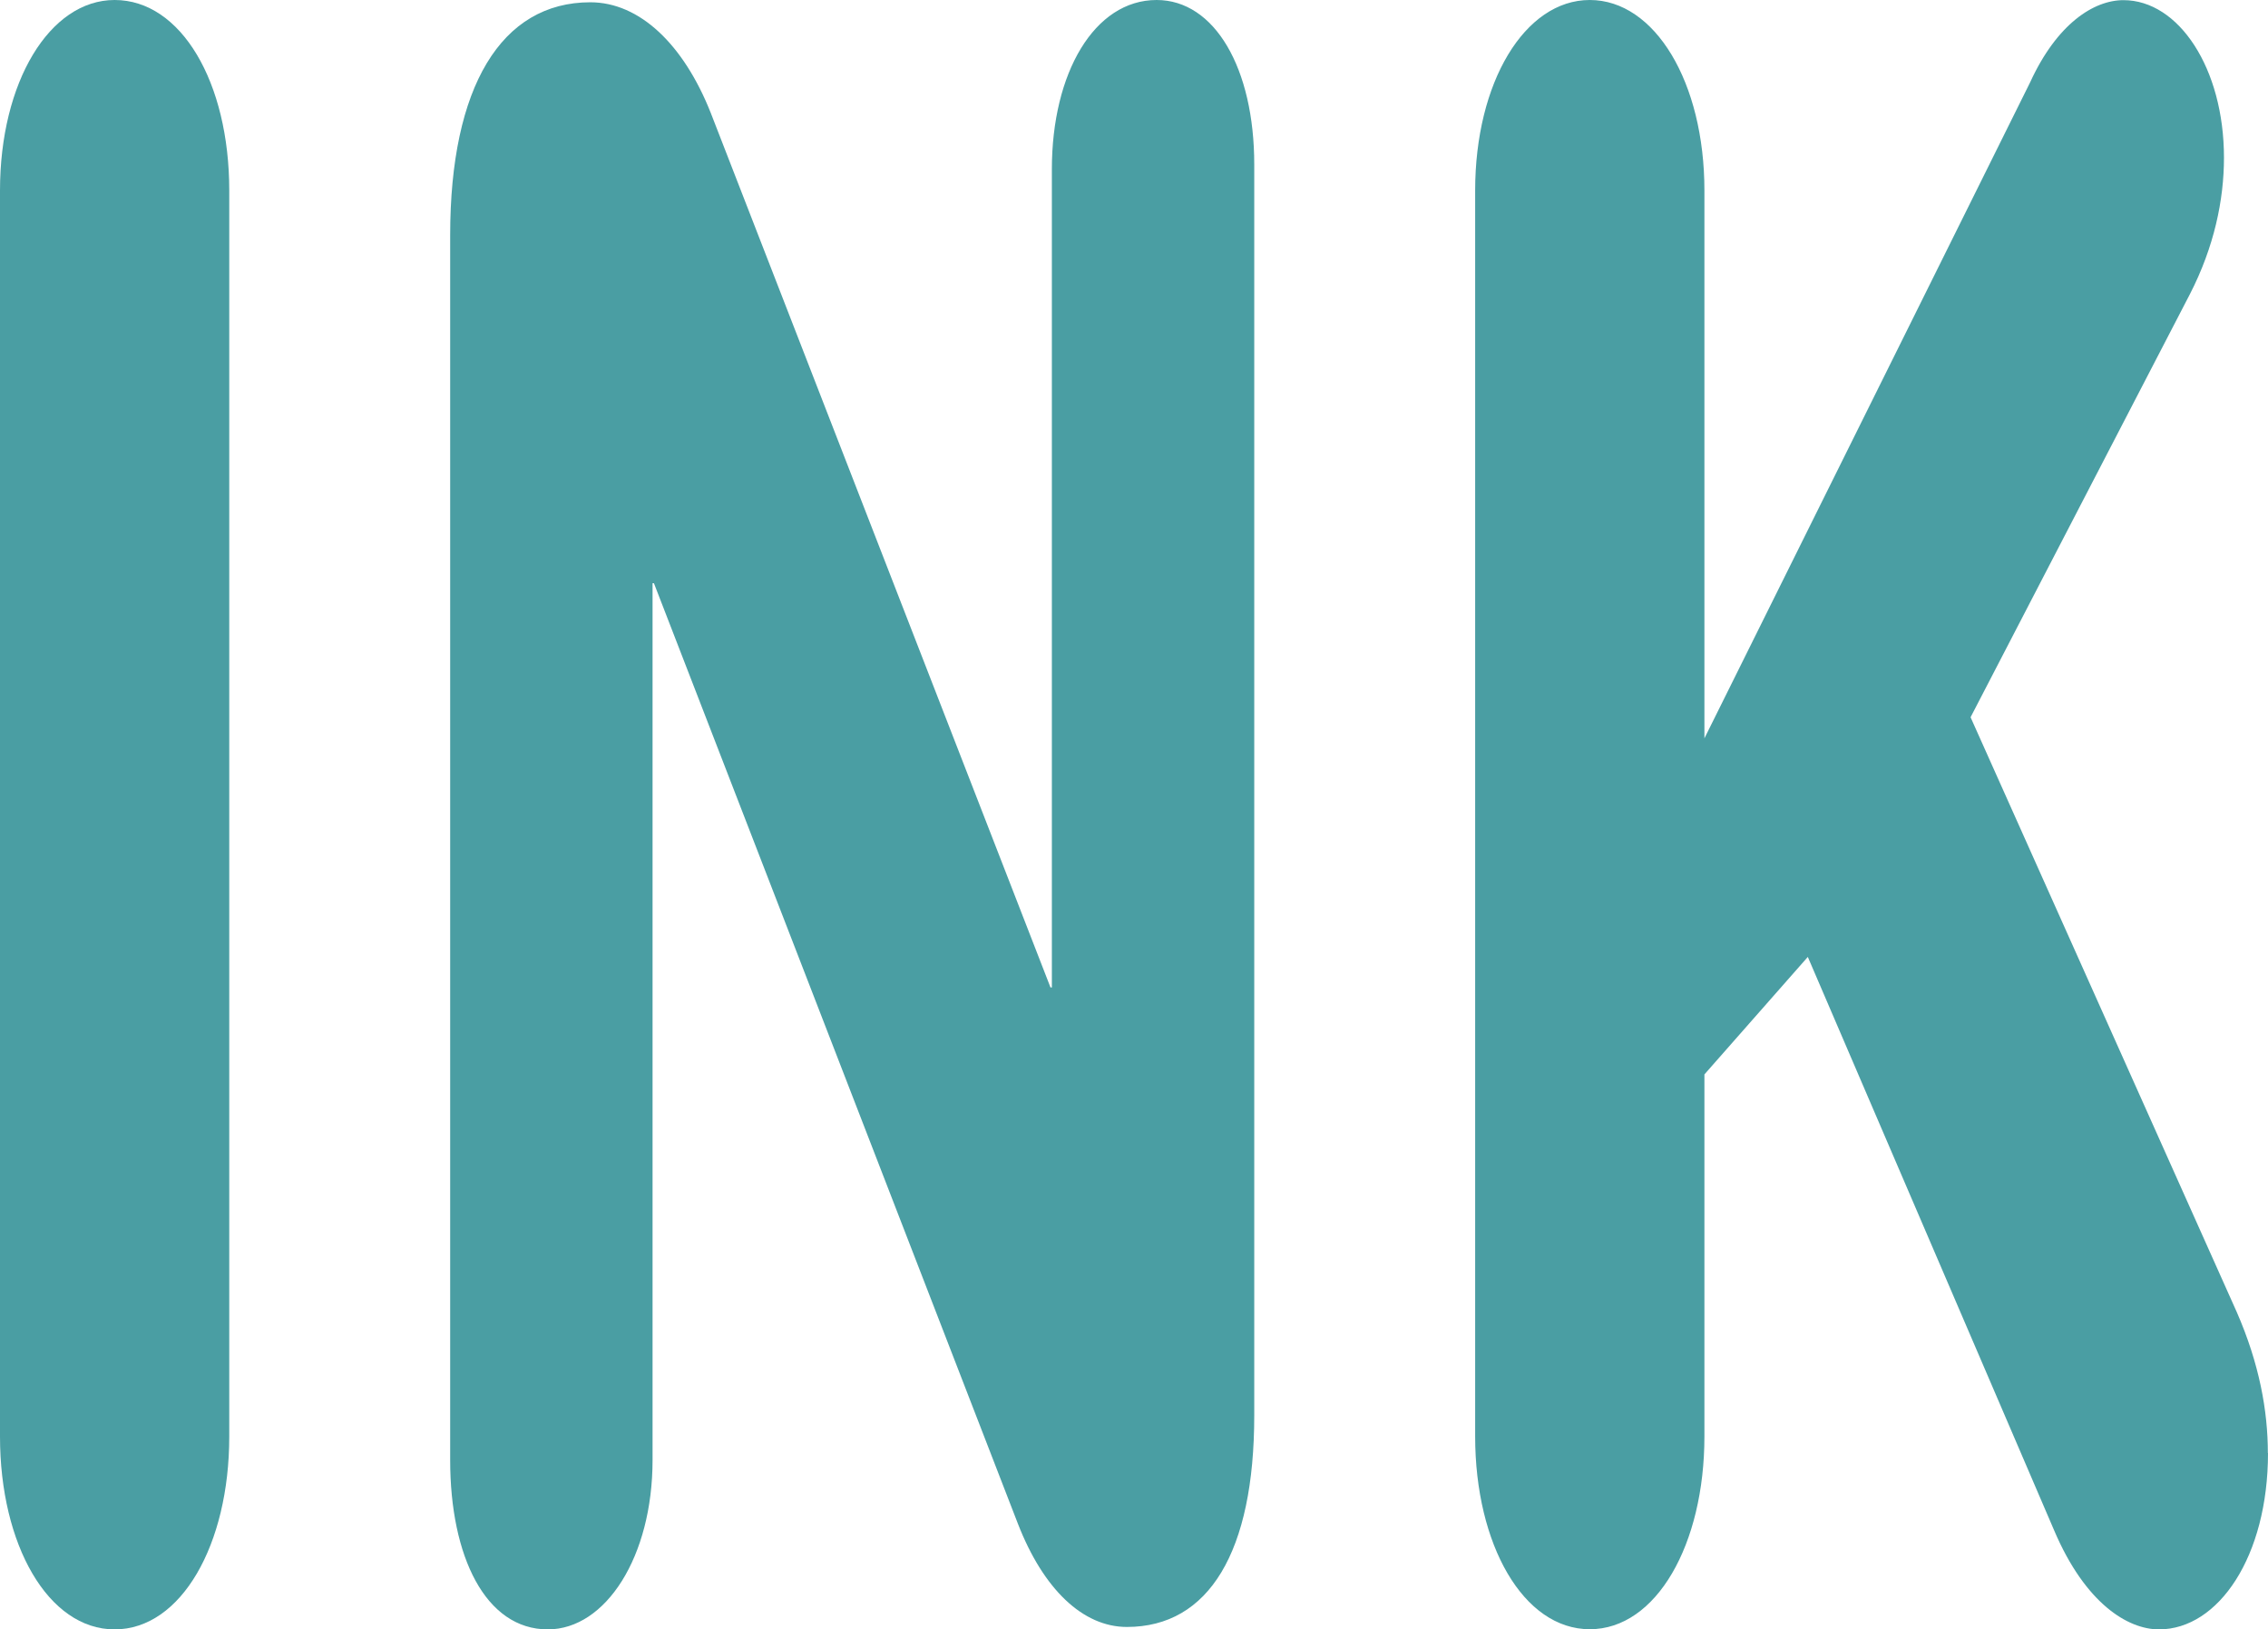
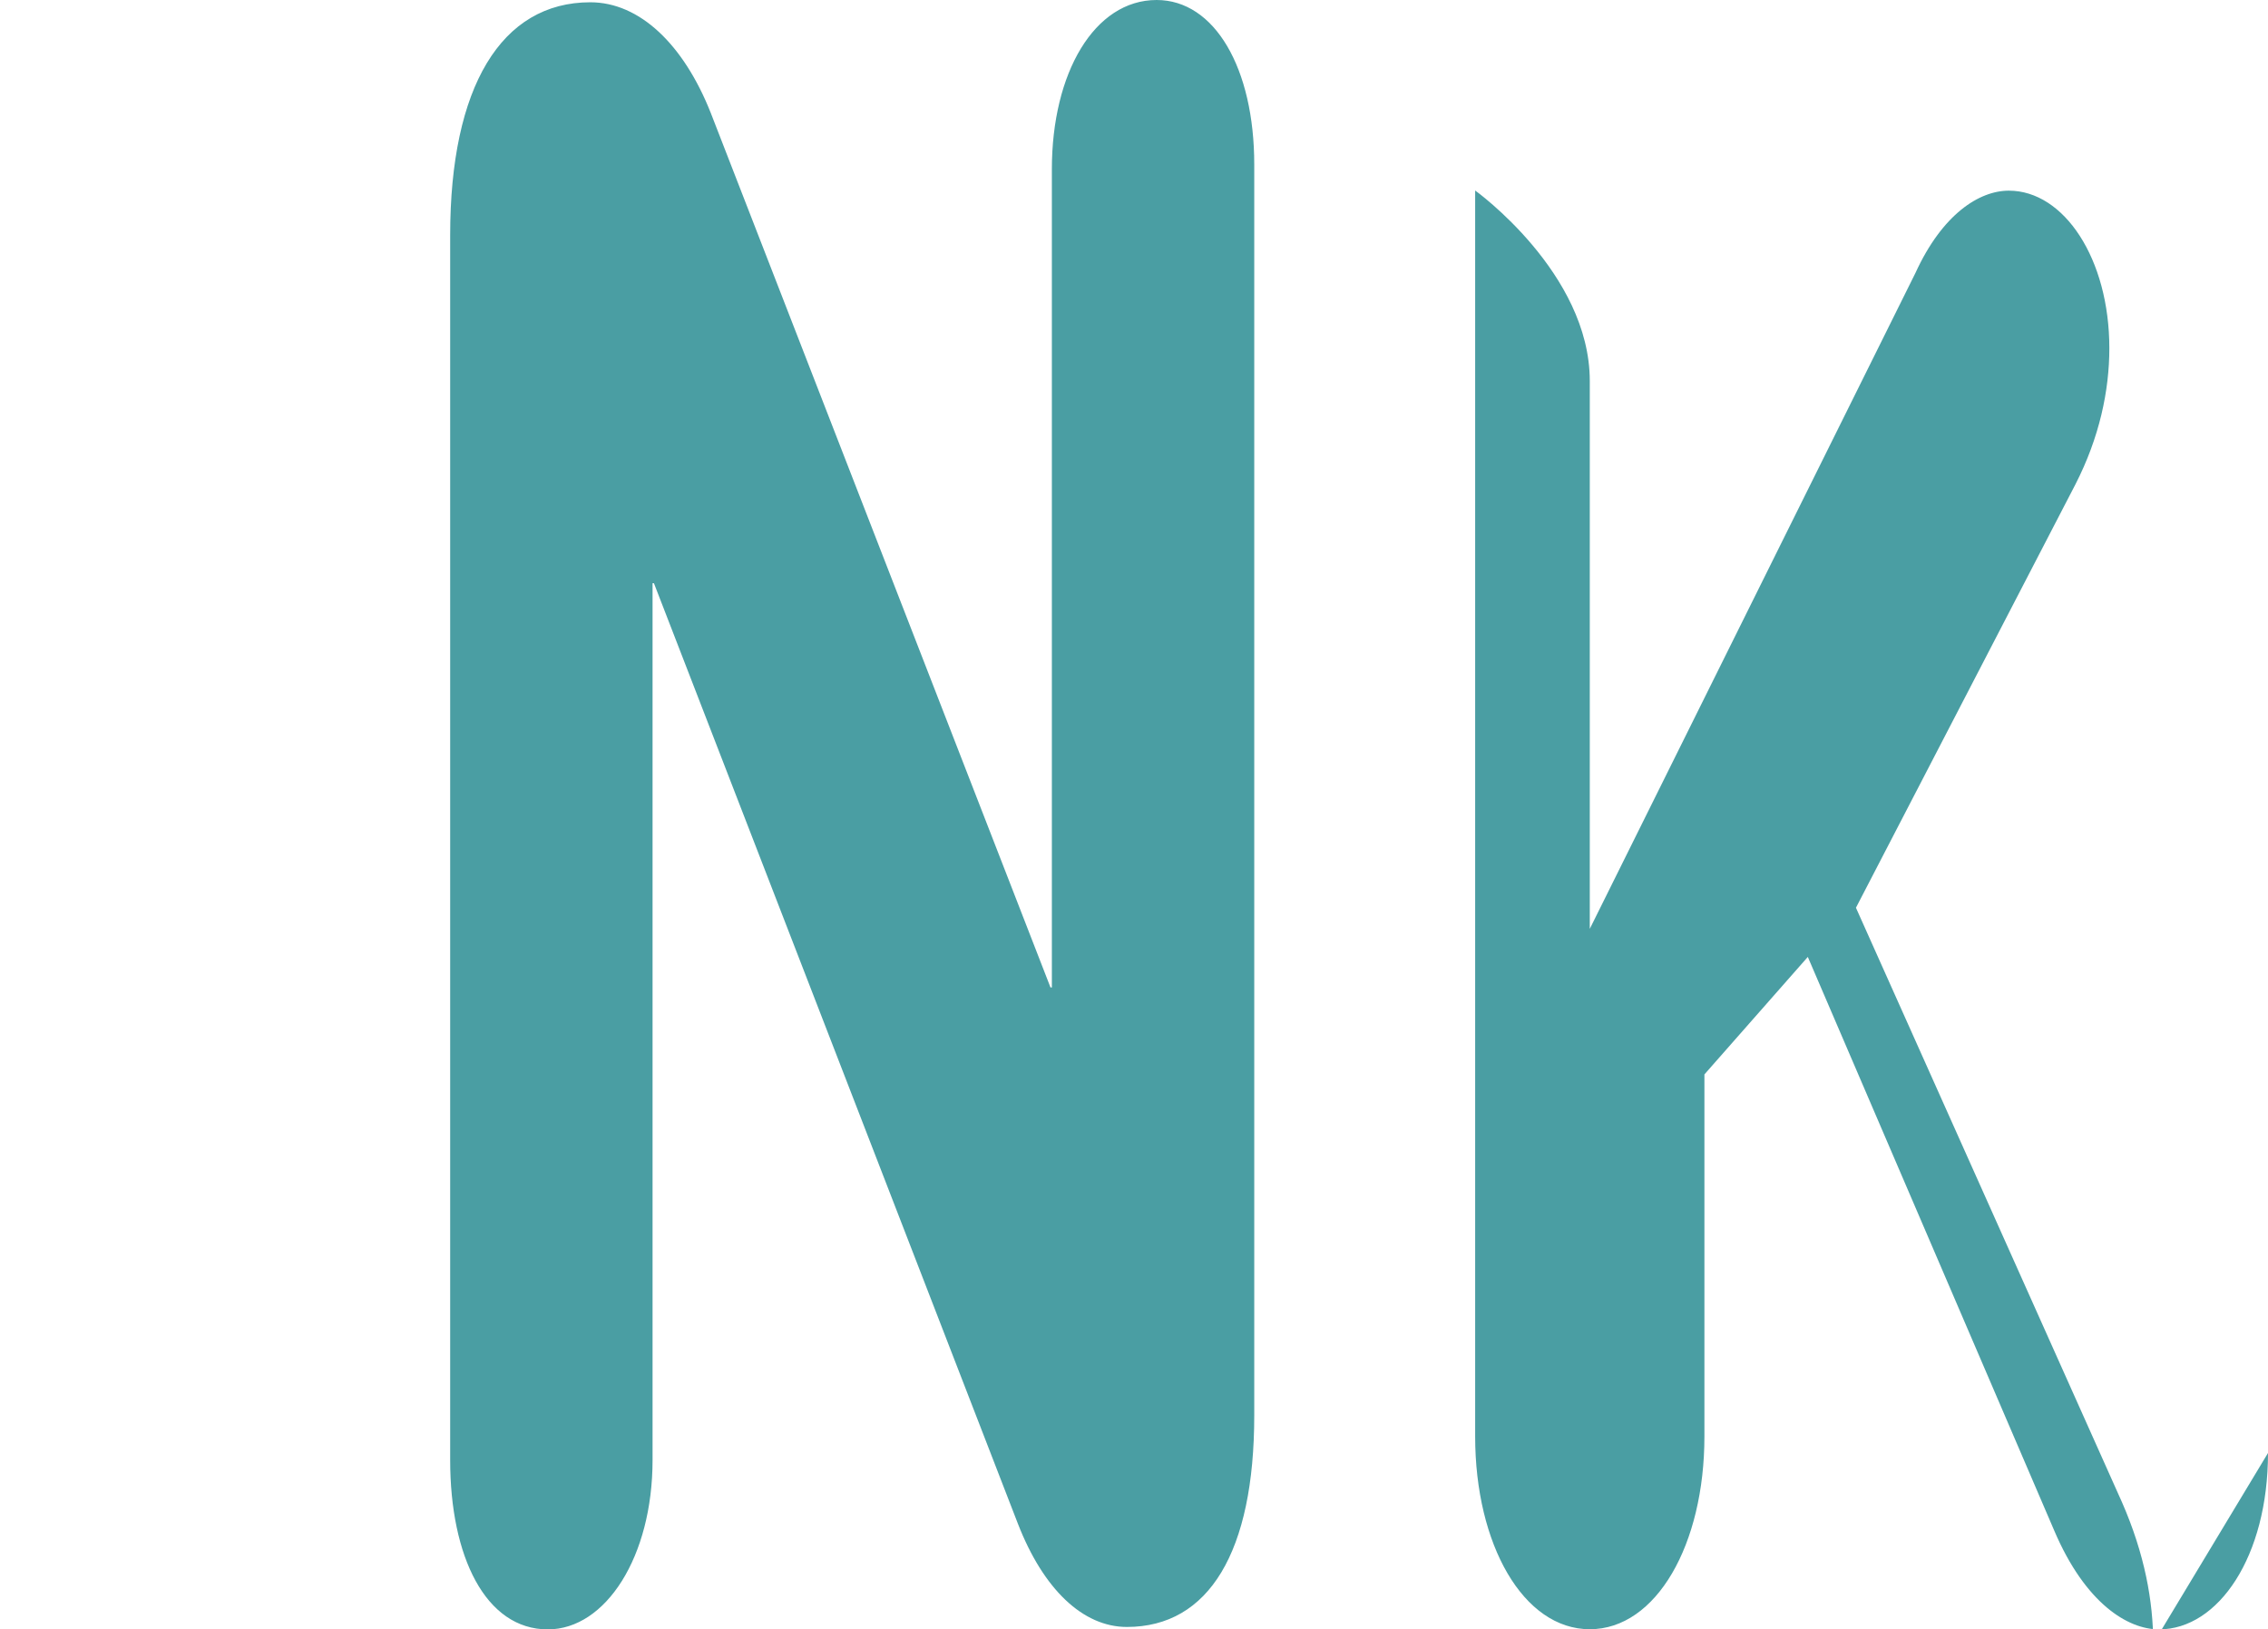
<svg xmlns="http://www.w3.org/2000/svg" id="Layer_2" viewBox="0 0 149.38 107.33">
  <defs>
    <style>.cls-1{fill:#4a9ea3;}</style>
  </defs>
  <g id="Layer_1-2">
-     <path class="cls-1" d="M7.55,0c4.38,0,7.55,5.42,7.55,12.55v82.09c0,7.12-3.17,12.7-7.55,12.7s-7.55-5.58-7.55-12.7V12.55C0,5.42,3.26,0,7.55,0Z" />
    <path class="cls-1" d="M29.65,96.18V15.49C29.65,5.73,33.01.15,38.88.15c3.26,0,6.15,2.79,7.93,7.28l22.38,57.62h.09V11.15c0-6.35,2.8-11.15,6.9-11.15,3.82,0,6.43,4.49,6.43,10.84v82.4c0,8.98-2.98,13.94-8.39,13.94-2.89,0-5.5-2.48-7.18-6.81l-23.97-61.95h-.09v57.77c0,6.35-3.08,11.15-6.9,11.15-4.1,0-6.43-4.8-6.43-11.15Z" />
-     <path class="cls-1" d="M149.38,95.72c0,6.81-3.26,11.62-7.18,11.62-2.05,0-4.85-1.7-6.9-6.51l-16.23-37.79-6.81,7.74v23.85c0,7.12-3.17,12.7-7.55,12.7s-7.55-5.58-7.55-12.7V12.55c0-7.12,3.26-12.55,7.55-12.55s7.55,5.42,7.55,12.55v36.09l21.45-43.21c1.77-3.87,4.2-5.42,6.15-5.42,3.64,0,6.62,4.49,6.62,10.38,0,2.79-.65,5.88-2.24,8.98l-14.45,27.88,17.53,39.18c1.49,3.41,2.05,6.51,2.05,9.29Z" />
+     <path class="cls-1" d="M149.38,95.72c0,6.81-3.26,11.62-7.18,11.62-2.05,0-4.85-1.7-6.9-6.51l-16.23-37.79-6.81,7.74v23.85c0,7.12-3.17,12.7-7.55,12.7s-7.55-5.58-7.55-12.7V12.55s7.55,5.42,7.55,12.55v36.09l21.45-43.21c1.77-3.87,4.2-5.42,6.15-5.42,3.64,0,6.62,4.49,6.62,10.38,0,2.79-.65,5.88-2.24,8.98l-14.45,27.88,17.53,39.18c1.49,3.41,2.05,6.51,2.05,9.29Z" />
  </g>
</svg>